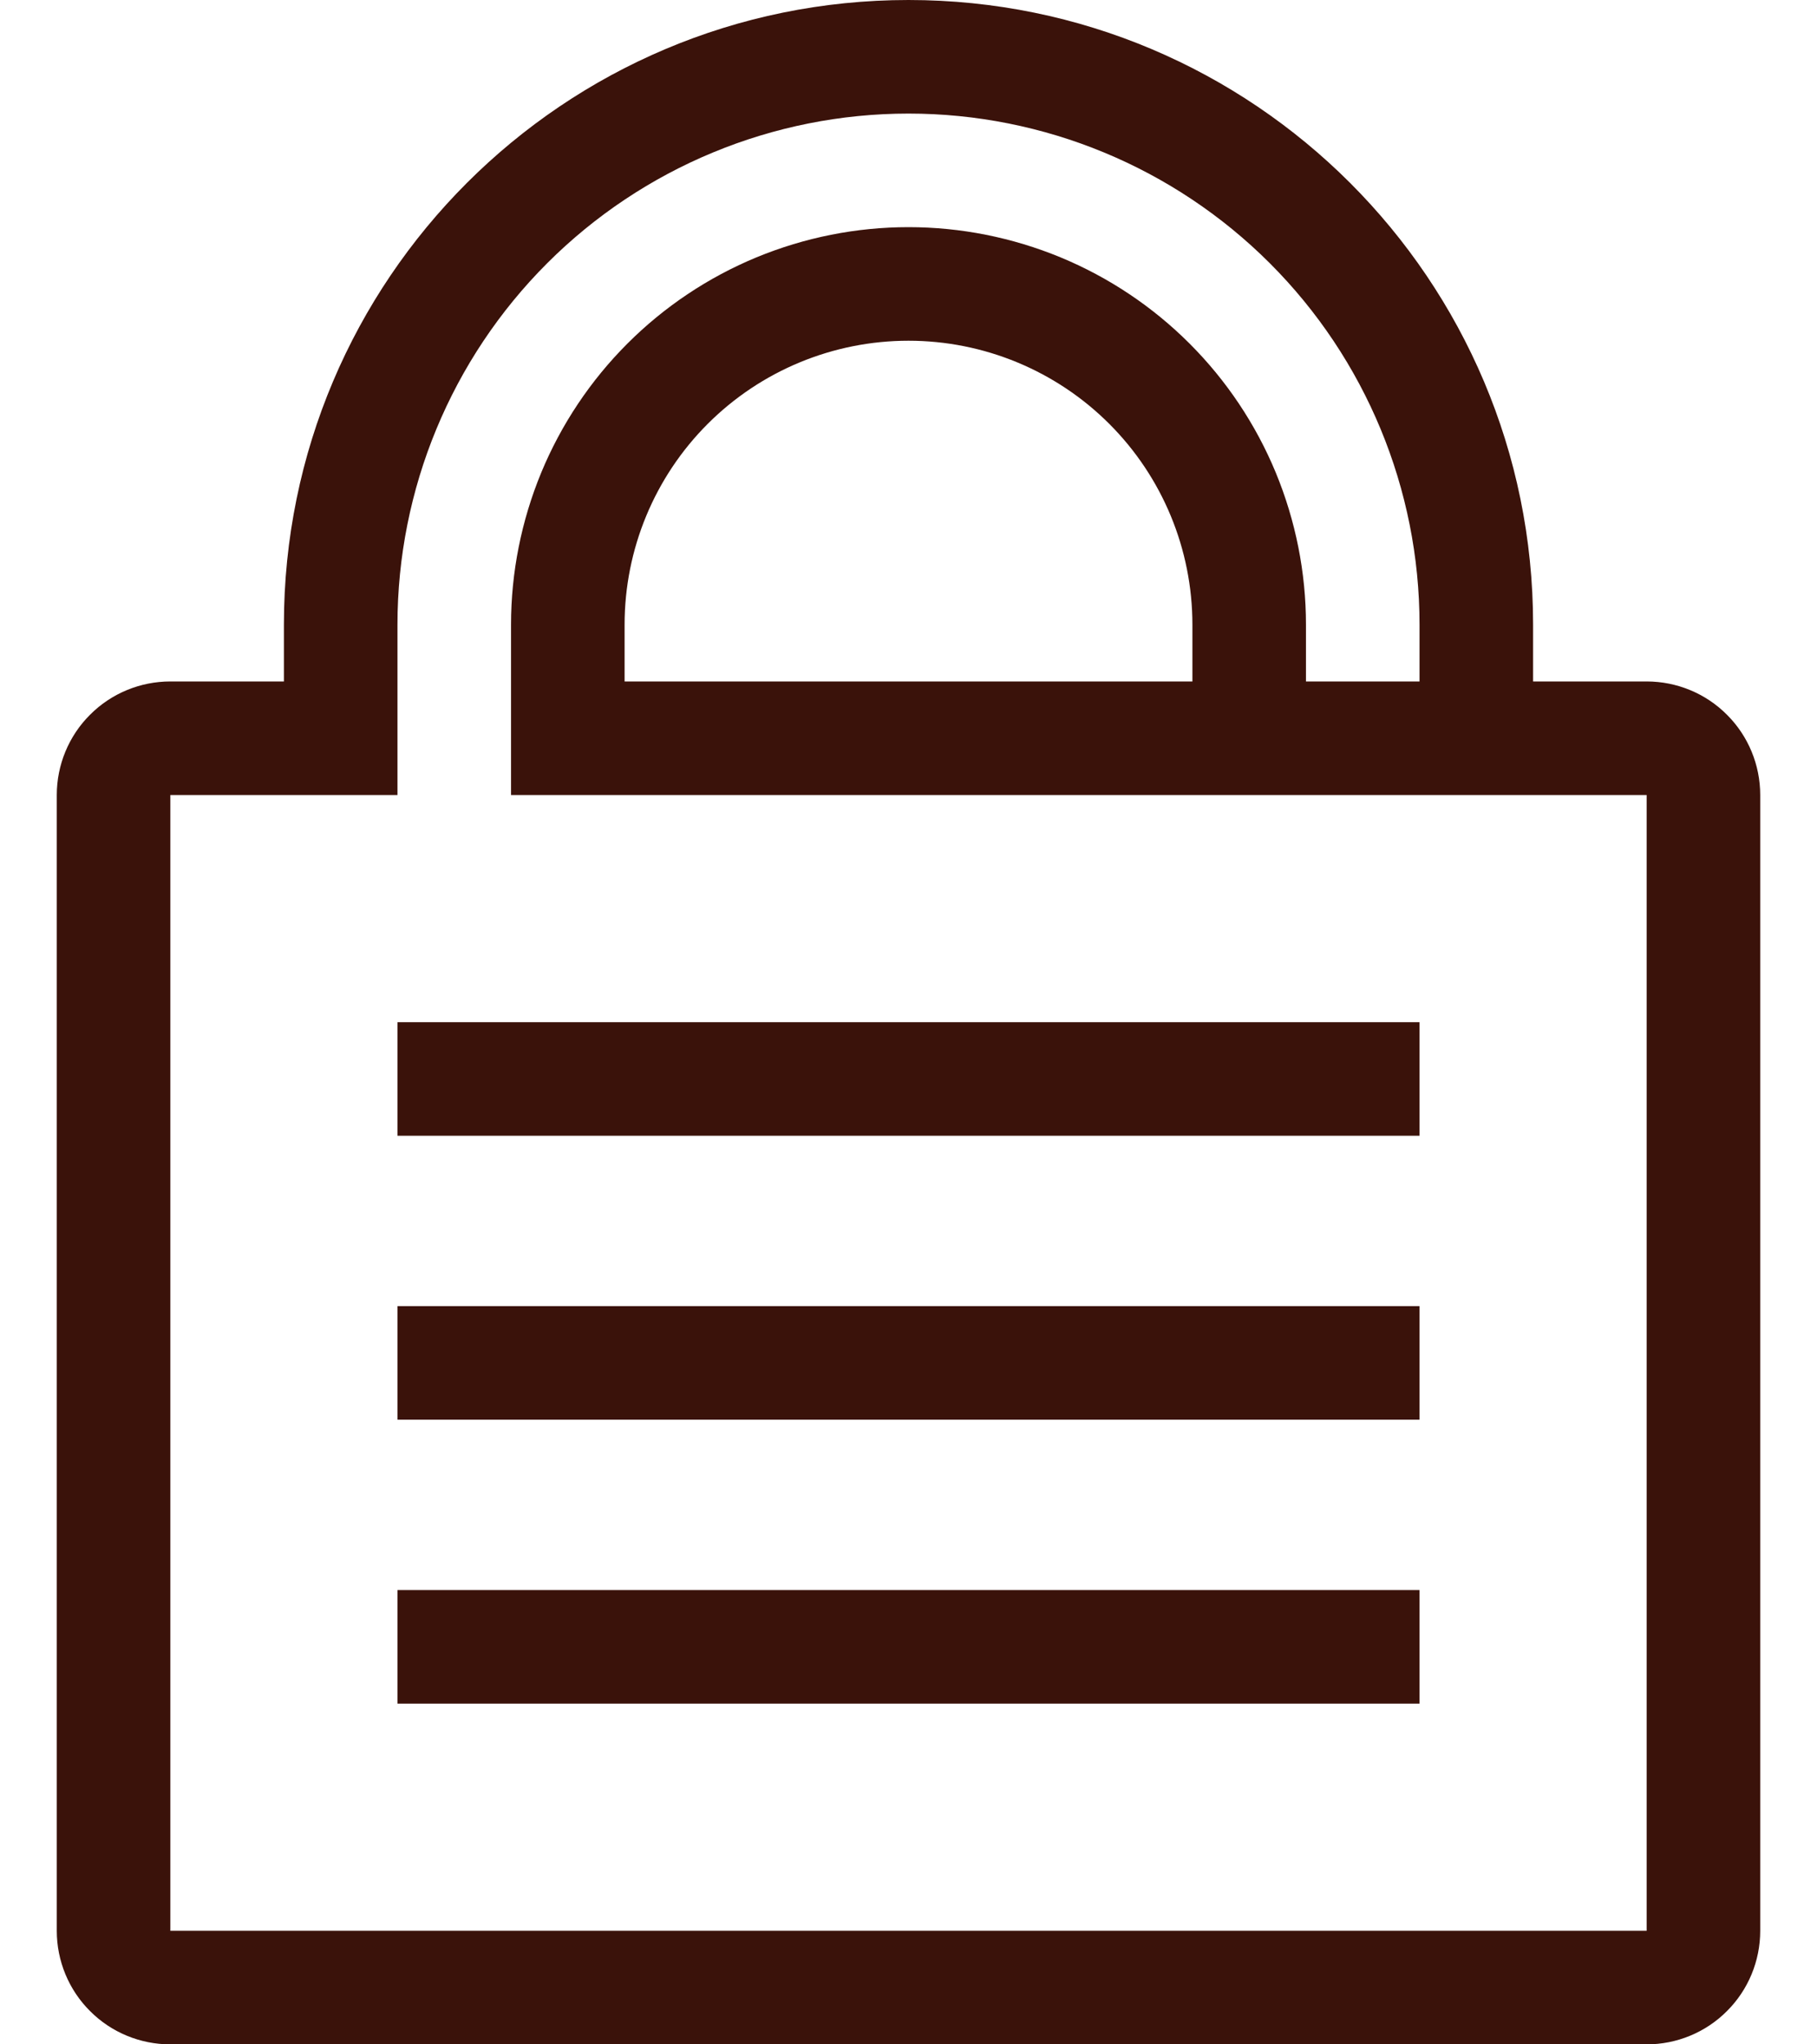
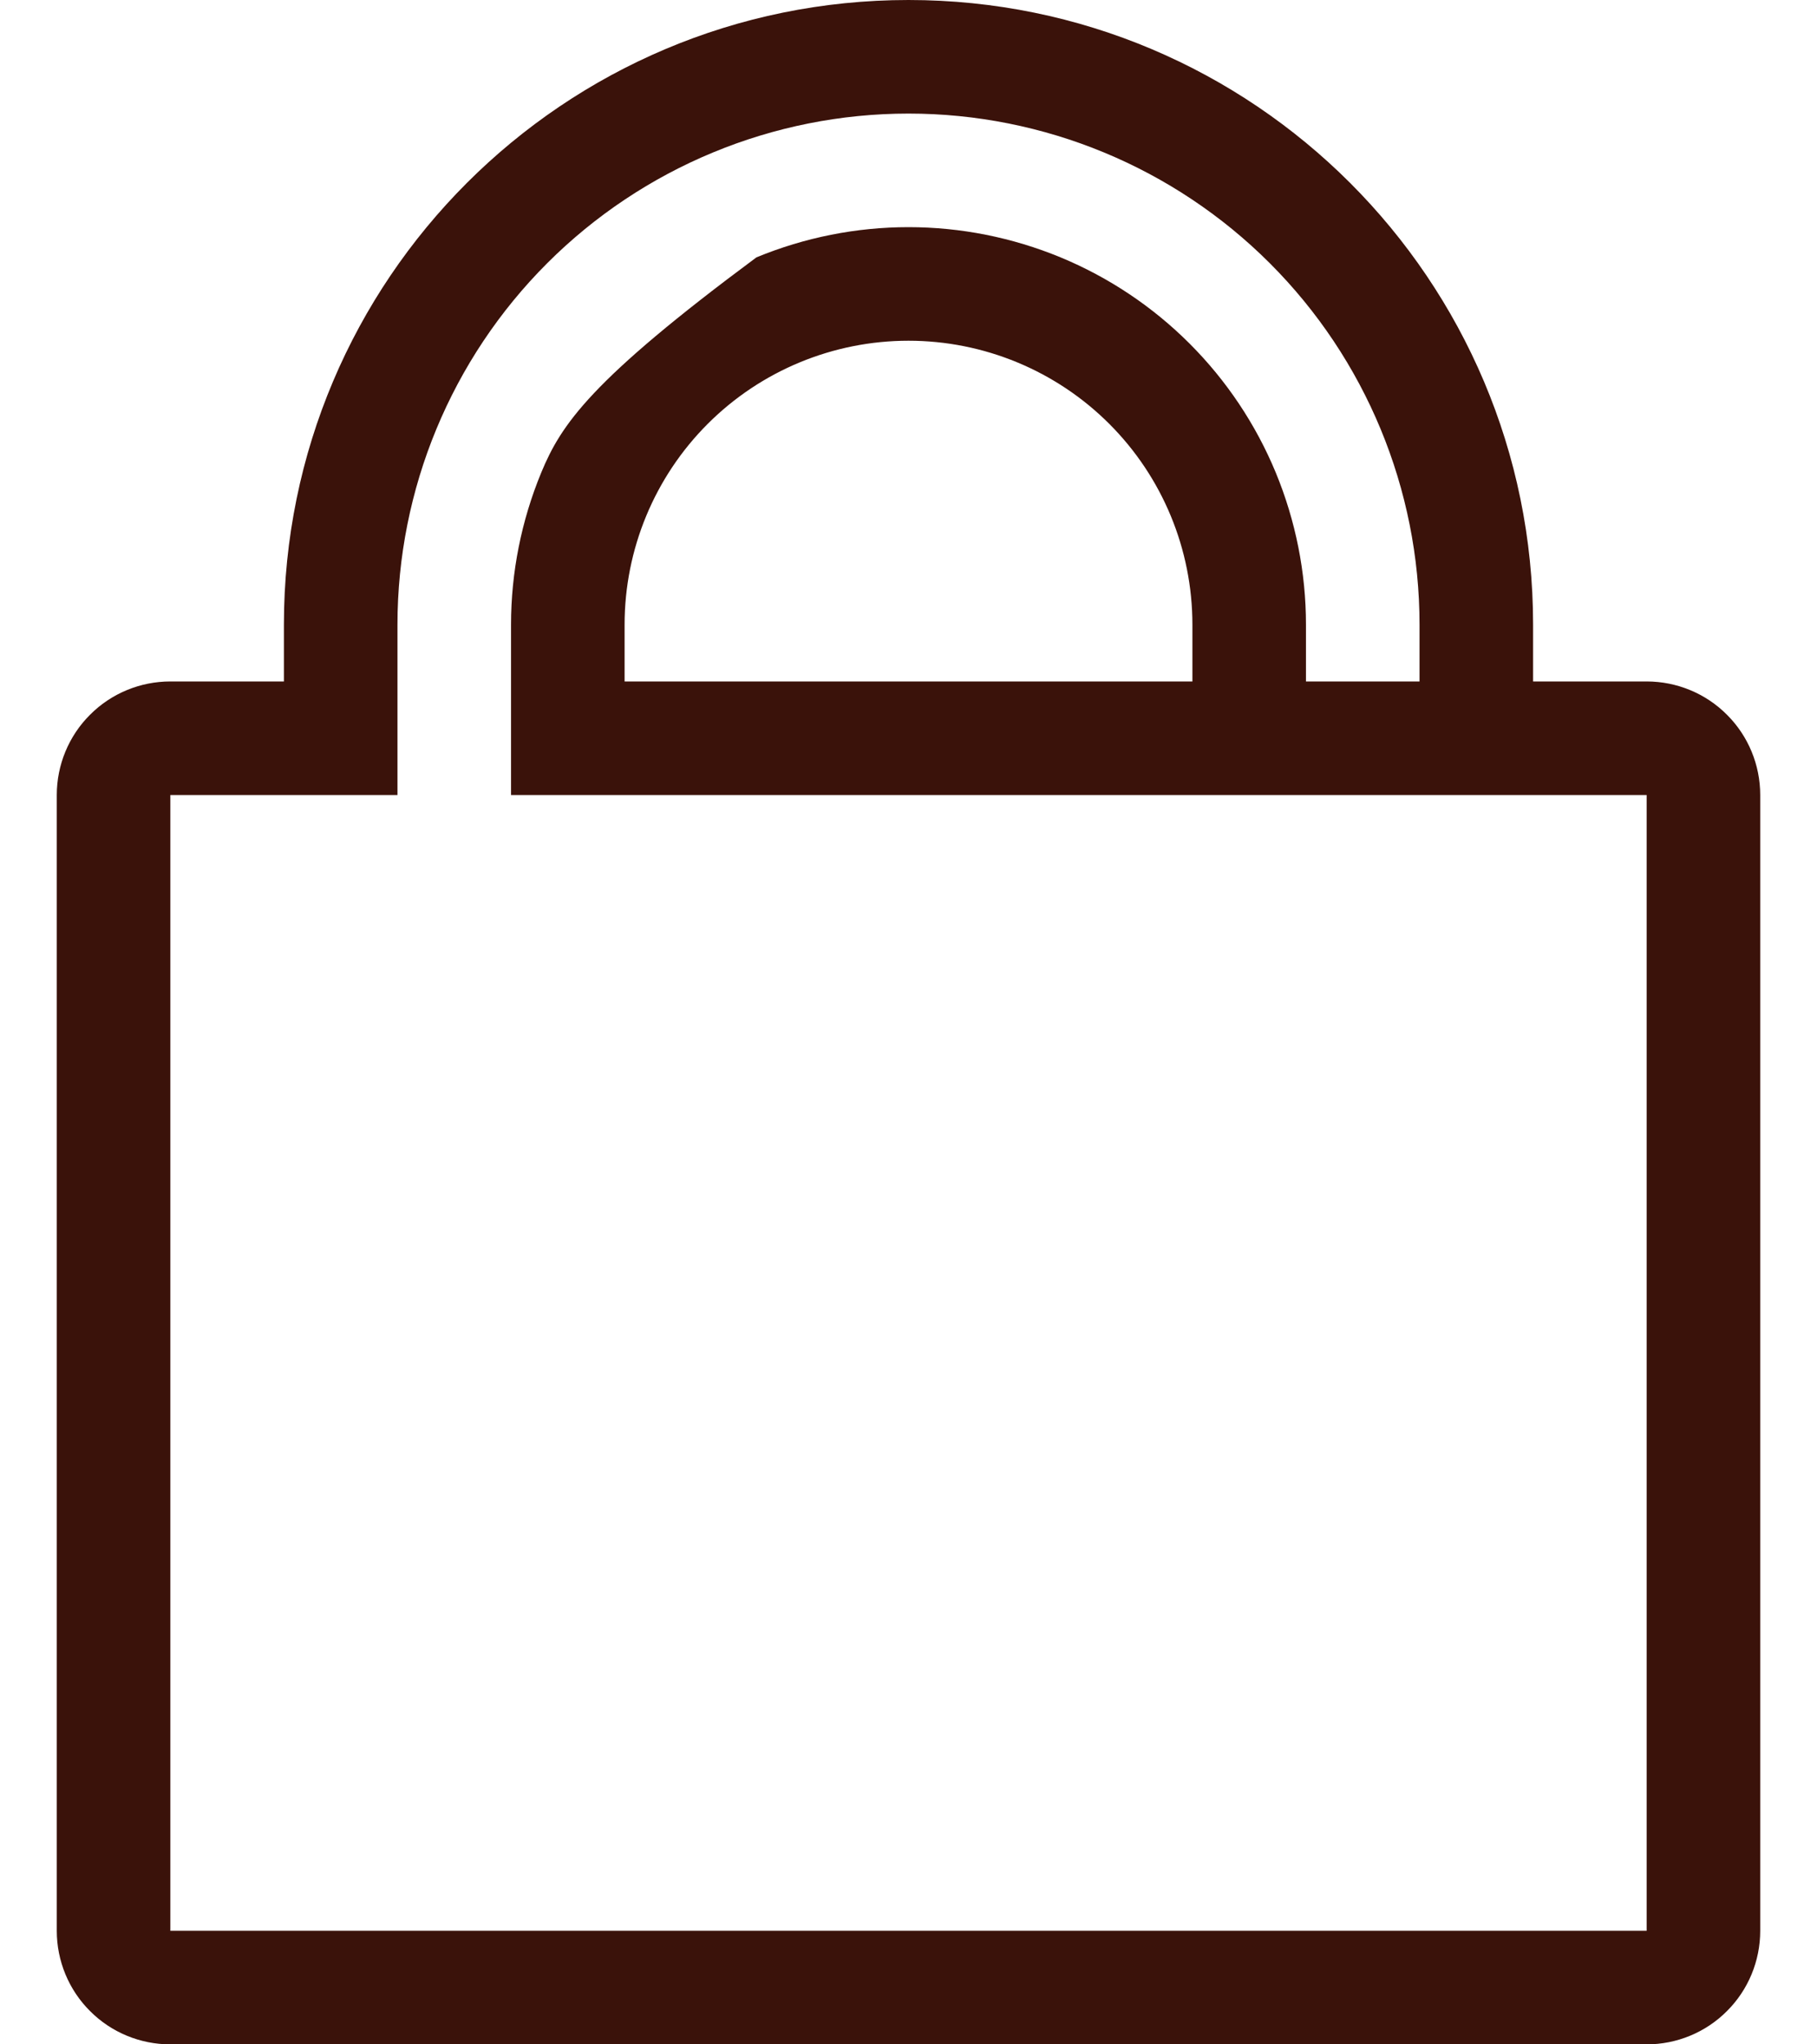
<svg xmlns="http://www.w3.org/2000/svg" width="16" height="18" viewBox="0 0 16 18" fill="none">
-   <path fillRule="evenodd" clip-rule="evenodd" d="M3.5 5.5C3.5 4.307 3.974 3.162 4.818 2.318C5.662 1.474 6.807 1 8 1C9.193 1 10.338 1.474 11.182 2.318C12.026 3.162 12.5 4.307 12.5 5.5V6H13.5V5.5C13.5 2.462 11.037 0 8 0C4.963 0 2.5 2.462 2.5 5.5V6H3.5V5.5ZM11.5 6V5.5C11.5 5.04 11.409 4.585 11.234 4.161C11.058 3.736 10.8 3.35 10.475 3.025C10.15 2.7 9.764 2.442 9.339 2.266C8.915 2.091 8.46 2 8 2C7.54 2 7.085 2.091 6.661 2.266C6.236 2.442 5.85 2.7 5.525 3.025C5.2 3.35 4.942 3.736 4.766 4.161C4.591 4.585 4.5 5.04 4.5 5.5V6H5.5V5.5C5.5 4.837 5.763 4.201 6.232 3.732C6.701 3.263 7.337 3 8 3C8.663 3 9.299 3.263 9.768 3.732C10.237 4.201 10.5 4.837 10.5 5.5V6H11.5ZM4.5 7H14.5V17H1.5V7H3.5V6H1.5C1.235 6 0.98 6.105 0.793 6.293C0.605 6.48 0.5 6.735 0.5 7V17C0.5 17.265 0.605 17.52 0.793 17.707C0.98 17.895 1.235 18 1.5 18H14.5C14.765 18 15.02 17.895 15.207 17.707C15.395 17.52 15.5 17.265 15.5 17V7C15.5 6.735 15.395 6.48 15.207 6.293C15.02 6.105 14.765 6 14.5 6H4.5V7Z" fill="#3A120A" />
-   <path fillRule="evenodd" clip-rule="evenodd" d="M12.5 10H3.5V9H12.5V10ZM12.5 12.5H3.5V11.5H12.5V12.5ZM12.5 15H3.5V14H12.5V15Z" fill="#3A120A" />
+   <path fillRule="evenodd" clip-rule="evenodd" d="M3.5 5.5C3.5 4.307 3.974 3.162 4.818 2.318C5.662 1.474 6.807 1 8 1C9.193 1 10.338 1.474 11.182 2.318C12.026 3.162 12.5 4.307 12.5 5.5V6H13.5V5.5C13.5 2.462 11.037 0 8 0C4.963 0 2.5 2.462 2.5 5.5V6H3.5V5.5ZM11.5 6V5.5C11.5 5.04 11.409 4.585 11.234 4.161C11.058 3.736 10.8 3.35 10.475 3.025C10.15 2.7 9.764 2.442 9.339 2.266C8.915 2.091 8.46 2 8 2C7.54 2 7.085 2.091 6.661 2.266C5.2 3.35 4.942 3.736 4.766 4.161C4.591 4.585 4.5 5.04 4.5 5.5V6H5.5V5.5C5.5 4.837 5.763 4.201 6.232 3.732C6.701 3.263 7.337 3 8 3C8.663 3 9.299 3.263 9.768 3.732C10.237 4.201 10.5 4.837 10.5 5.5V6H11.5ZM4.5 7H14.5V17H1.5V7H3.5V6H1.5C1.235 6 0.98 6.105 0.793 6.293C0.605 6.48 0.5 6.735 0.5 7V17C0.5 17.265 0.605 17.52 0.793 17.707C0.98 17.895 1.235 18 1.5 18H14.5C14.765 18 15.02 17.895 15.207 17.707C15.395 17.52 15.5 17.265 15.5 17V7C15.5 6.735 15.395 6.48 15.207 6.293C15.02 6.105 14.765 6 14.5 6H4.5V7Z" fill="#3A120A" />
</svg>